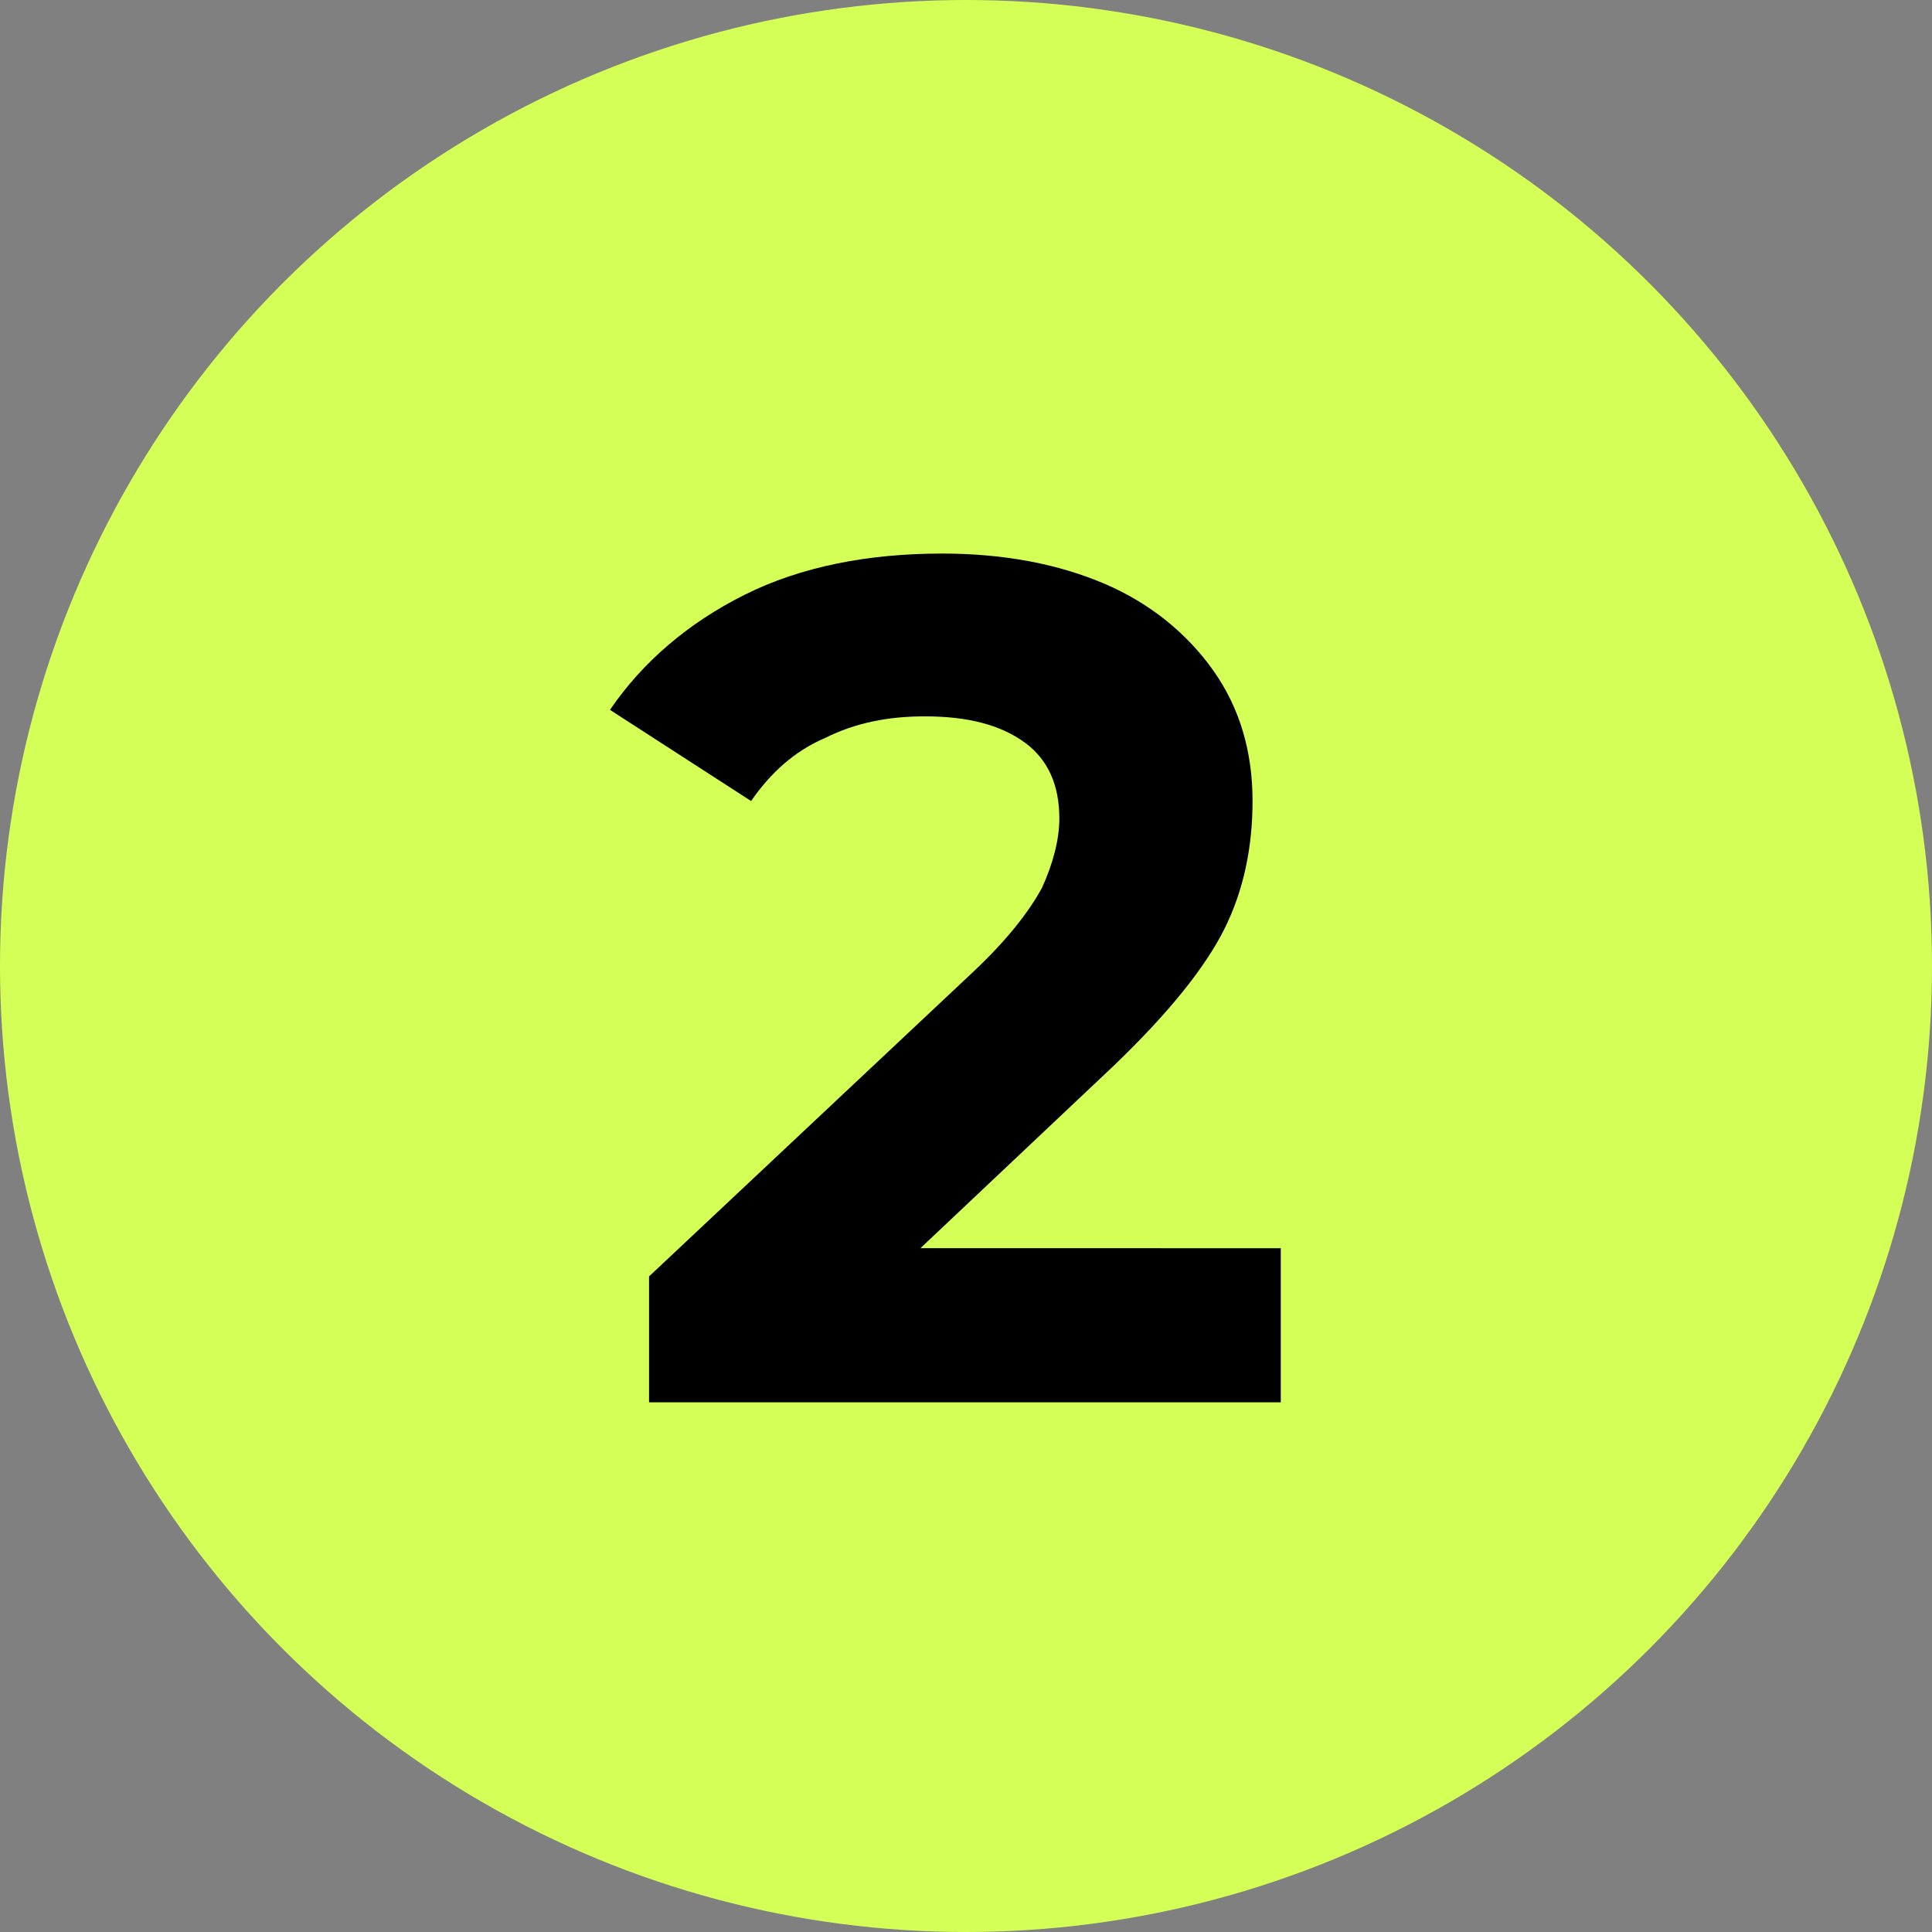
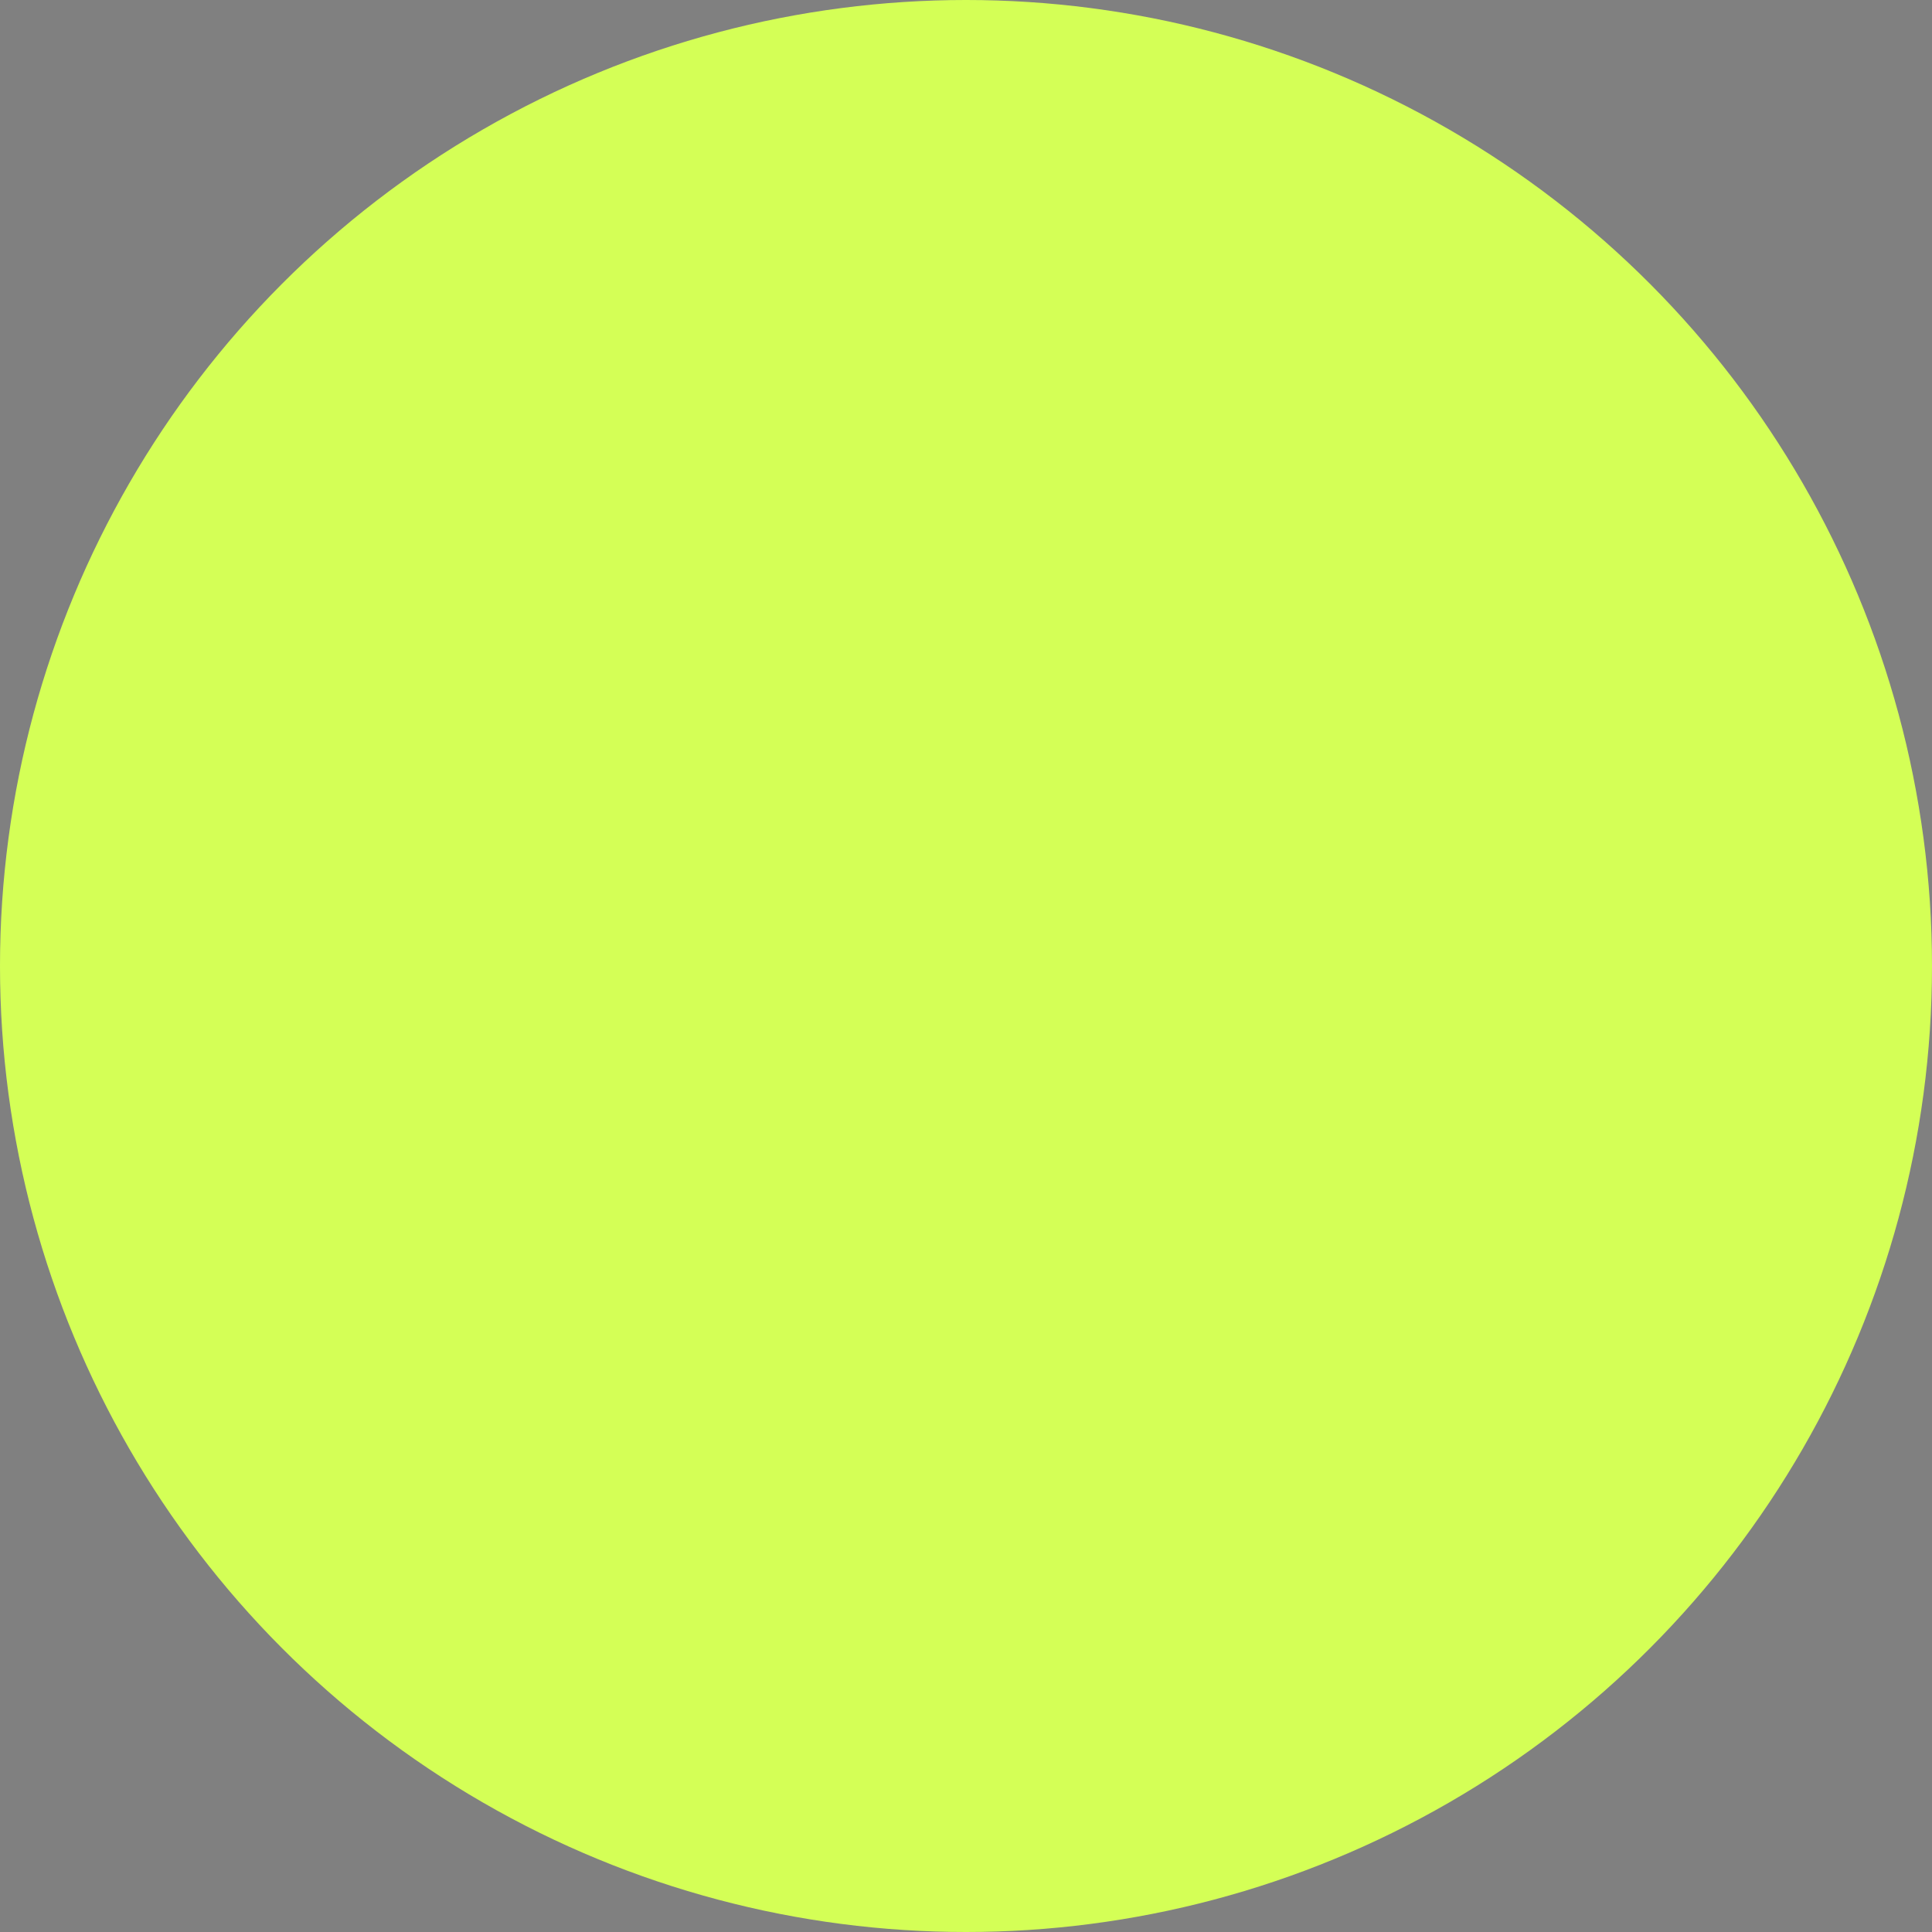
<svg xmlns="http://www.w3.org/2000/svg" version="1.1" id="Слой_1" x="0px" y="0px" viewBox="0 0 89 89" style="enable-background:new 0 0 89 89;" xml:space="preserve">
  <rect x="0" y="0" width="89" height="89" fill="#808080" stroke="none" />
  <style type="text/css"> .st0{fill:#D4FF56;} .st1{fill:none;} .st2{enable-background:new ;} </style>
  <ellipse id="tSvg18775269a02" class="st0" cx="44.5" cy="44.5" rx="44.5" ry="44.5" />
  <rect x="28.1" y="23.8" class="st1" width="32.8" height="41.4" />
  <g class="st2">
-     <path d="M59,57.3v7.3H29.9v-5.8l14.9-14c1.6-1.5,2.6-2.8,3.2-3.9c0.5-1.1,0.8-2.2,0.8-3.2c0-1.5-0.5-2.7-1.6-3.5s-2.6-1.2-4.6-1.2 c-1.7,0-3.2,0.3-4.6,1c-1.4,0.6-2.5,1.6-3.4,2.9l-6.5-4.2c1.5-2.2,3.6-4,6.2-5.3c2.6-1.3,5.7-1.9,9.1-1.9c2.9,0,5.4,0.5,7.5,1.4 c2.1,0.9,3.8,2.3,5,4c1.2,1.7,1.8,3.7,1.8,6c0,2.1-0.4,4.1-1.3,5.9c-0.9,1.8-2.6,3.9-5.1,6.3l-8.9,8.4H59z" />
-   </g>
+     </g>
</svg>